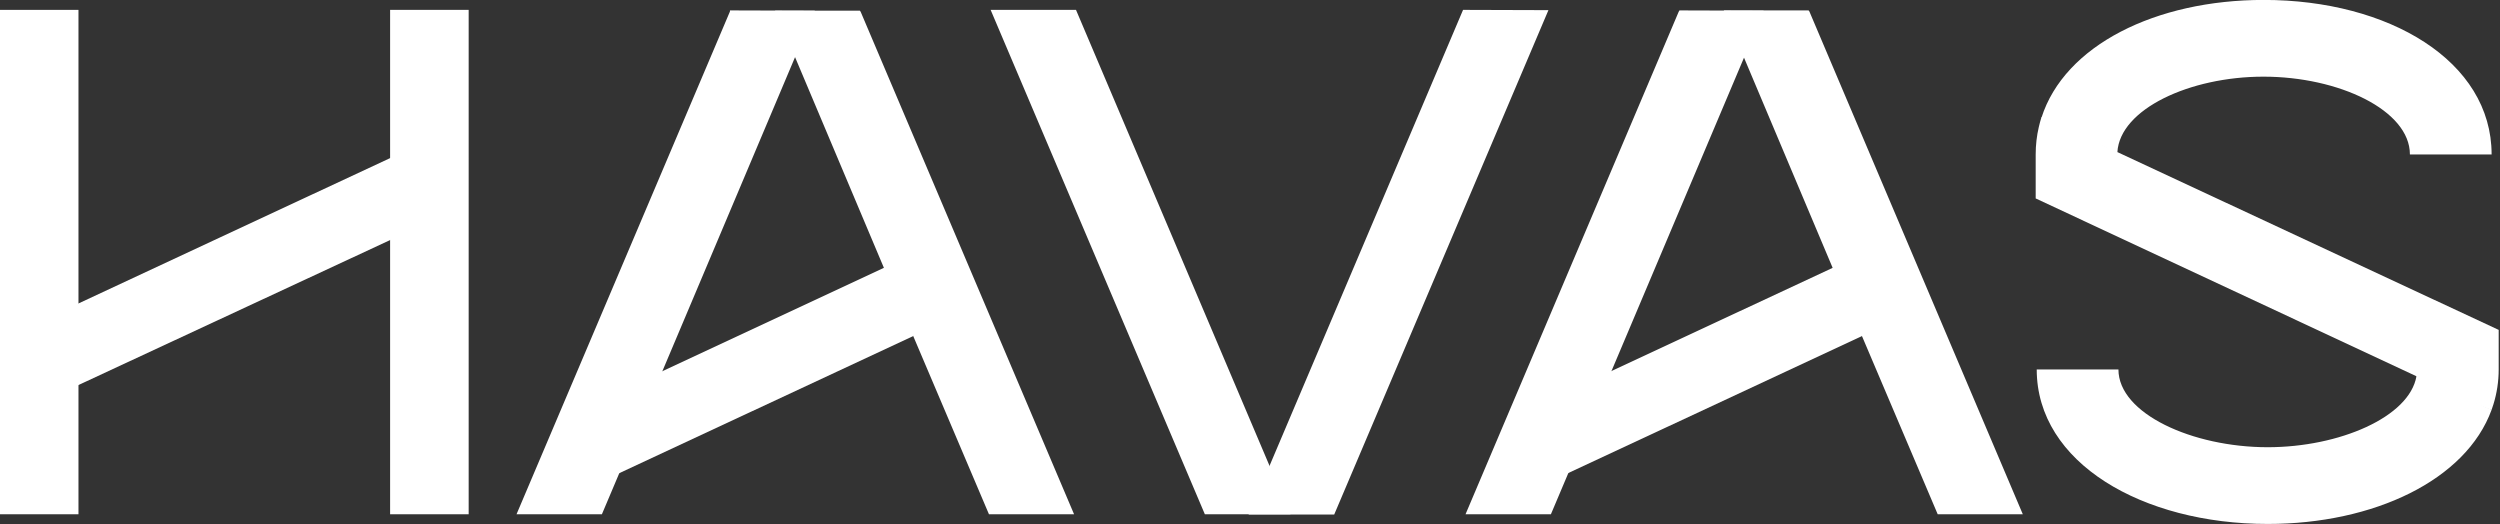
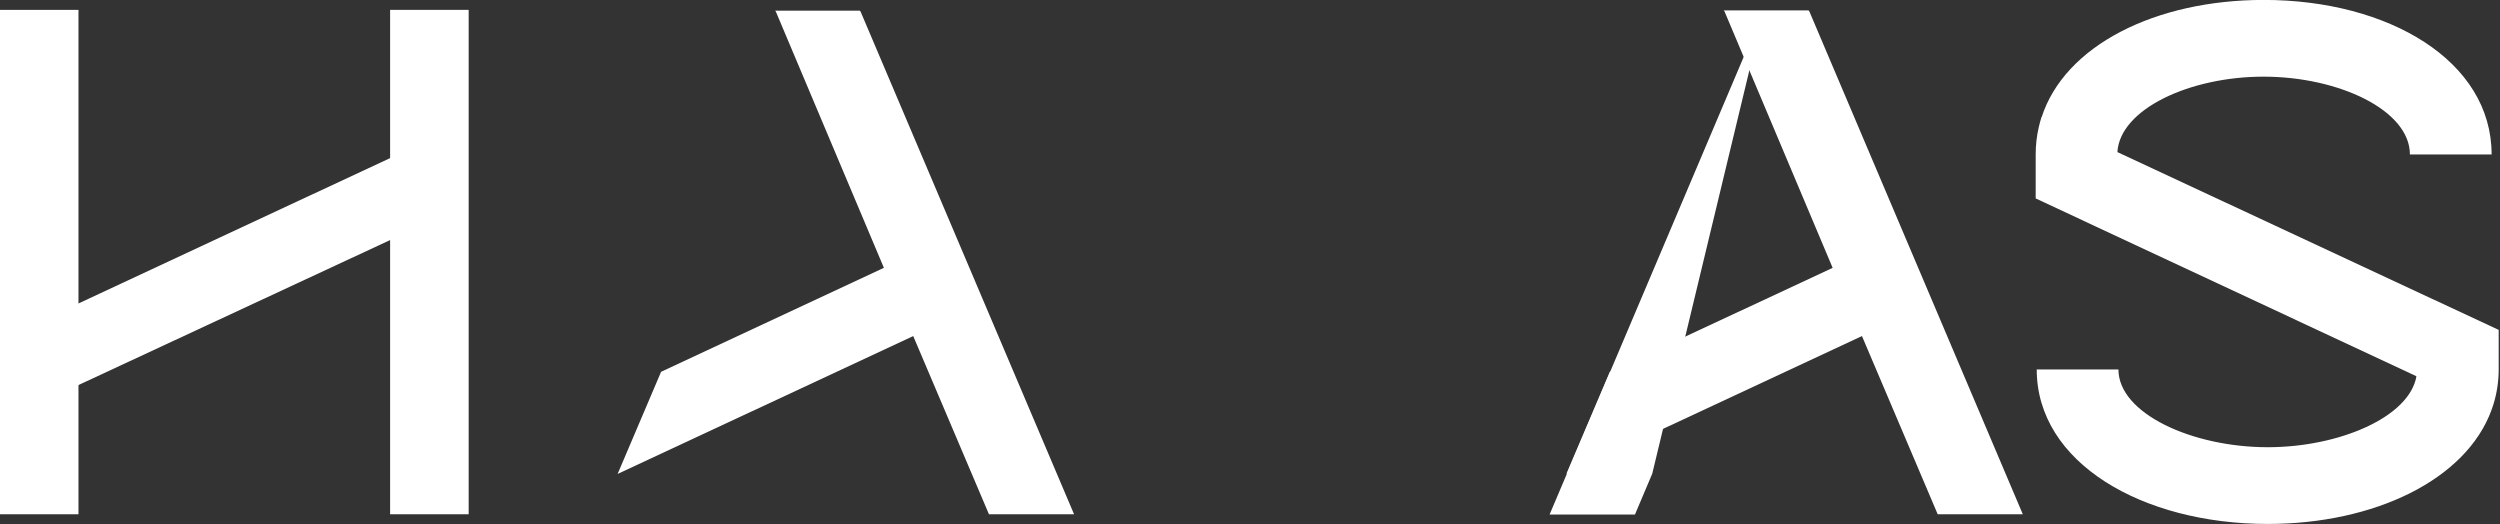
<svg xmlns="http://www.w3.org/2000/svg" version="1.0" id="Layer_1" x="0px" y="0px" viewBox="0 0 899.5 188.6" style="enable-background:new 0 0 899.5 188.6;" xml:space="preserve">
  <rect x="0" y="0" width="899.5" height="188.6" fill="#333333" stroke="none" />
  <style type="text/css">
	.st0{fill:#FFFFFF;}
</style>
  <g transform="matrix(0.749,0,0,0.749,-0.003,0.578)">
    <g transform="matrix(1.258,0,0,1.258,112.677,125.875)">
      <g transform="matrix(1,0,0,1,0,0)">
        <path class="st0" d="M-59.6,15.2V-96.9h-30V95.7h30V46.5V15.2z" />
      </g>
    </g>
    <g transform="matrix(1.258,0,0,1.258,112.676,125.876)">
      <g transform="matrix(1,0,0,1,0,0)">
        <path class="st0" d="M59.4-40.3l-119,55.5l-2.4,1.1l0.2,31l2.1-0.9L59.4-9l2.2-0.9l0.1-31.4L59.4-40.3z" />
      </g>
    </g>
    <g transform="matrix(1.258,0,0,1.258,112.676,125.875)">
      <g transform="matrix(1,0,0,1,0,0)">
        <path class="st0" d="M59.4-40.3V-9V95.7h30V-96.9h-30V-40.3z" />
      </g>
    </g>
    <g transform="matrix(1.258,0,0,1.258,600.244,125.875)">
      <g transform="matrix(1,0,0,1,0,0)">
-         <path class="st0" d="M-166-96.6l-32.4-0.1v0.4l-81.5,192h32.6l6.6-15.6L-166.3-96L-166-96.6z" />
-       </g>
+         </g>
    </g>
    <g transform="matrix(1.258,0,0,1.258,600.244,125.875)">
      <g transform="matrix(1,0,0,1,0,0)">
        <path class="st0" d="M-112.6-11l-112.1,52.3l-16.6,39l112.8-52.6L-112.6-11z" />
      </g>
    </g>
    <g transform="matrix(1.258,0,0,1.258,600.244,125.875)">
      <g transform="matrix(1,0,0,1,0,0)">
        <path class="st0" d="M-67,95.7l-81.5-191.9l-0.3-0.4h-32.4l0.3,0.3l41.2,97.7l11.3,26.3l28.9,68H-67z" />
      </g>
    </g>
    <g transform="matrix(1.258,0,0,1.258,609.978,125.875)">
      <g transform="matrix(1,0,0,1,0,0)">
-         <path class="st0" d="M-0.1,77.2L-74-96.9h-32.6l81.8,192.6H7.9L-0.1,77.2z" />
-       </g>
+         </g>
    </g>
    <g transform="matrix(1.258,0,0,1.258,609.978,125.875)">
      <g transform="matrix(1,0,0,1,0,0)">
-         <path class="st0" d="M73.8-96.9L-0.1,77.2l-8,18.6h32.7l81.8-192.6L73.8-96.9L73.8-96.9z" />
-       </g>
+         </g>
    </g>
    <g transform="matrix(1.258,0,0,1.258,1055.994,125.875)">
      <g transform="matrix(1,0,0,1,0,0)">
-         <path class="st0" d="M-166-96.6l-32.1-0.1l-0.3,0.5l-81.4,191.9h32.6l6.6-15.6L-166-96.3V-96.6z" />
+         <path class="st0" d="M-166-96.6l-0.3,0.5l-81.4,191.9h32.6l6.6-15.6L-166-96.3V-96.6z" />
      </g>
    </g>
    <g transform="matrix(1.258,0,0,1.258,1055.994,125.875)">
      <g transform="matrix(1,0,0,1,0,0)">
        <path class="st0" d="M-112.6-11l-112.1,52.3l-16.6,39l112.8-52.6L-112.6-11z" />
      </g>
    </g>
    <g transform="matrix(1.258,0,0,1.258,1055.994,125.875)">
      <g transform="matrix(1,0,0,1,0,0)">
        <path class="st0" d="M-67,95.7l-81.5-192l-0.3-0.4h-32.4l0.3,0.4l41.2,97.7l11.3,26.3l28.9,68H-67z" />
      </g>
    </g>
    <g transform="matrix(1.258,0,0,1.258,1089.224,125.875)">
      <g transform="matrix(1,0,0,1,0,0)">
        <path class="st0" d="M56.9,43C54.2,58.6,27.4,70.1,0.1,70.1c-28.7,0-57-12.8-57-29.7h-31.2c0,35.7,40.4,59,88.2,59     c40.5,0,75.7-16.7,85.5-43.6c0,0.1-24.3-11.2-28.7-13.2C56.5,42.4,56.9,43,56.9,43z" />
      </g>
    </g>
    <g transform="matrix(1.258,0,0,1.258,1089.224,125.875)">
      <g transform="matrix(1,0,0,1,0,0)">
        <path class="st0" d="M-57.3-42.6c0,0-28.8-13.7-29-13.3c-0.4,1.2-0.7,2.5-1,3.7c-0.8,3.4-1.2,6.9-1.2,10.5v16.8L56.9,43     c0,0,28.5,13.5,28.7,12.8s0.5-1.4,0.7-2.1c1.3-4.2,2-8.7,2-13.3V25.3L-57.3-42.6z" />
      </g>
    </g>
    <g transform="matrix(1.258,0,0,1.258,1089.224,125.875)">
      <g transform="matrix(1,0,0,1,0,0)">
        <path class="st0" d="M-57.3-42.6c1-16.4,27.6-28.8,55.8-28.8c28.7,0,55.9,12.8,55.9,29.7h31.2c0-35.7-39.3-59-87-59     c-41.2,0-76.1,17.3-84.9,45c0,0,20,9.3,28.1,13C-58.1-42.5-57.3-42.6-57.3-42.6z" />
      </g>
    </g>
  </g>
</svg>